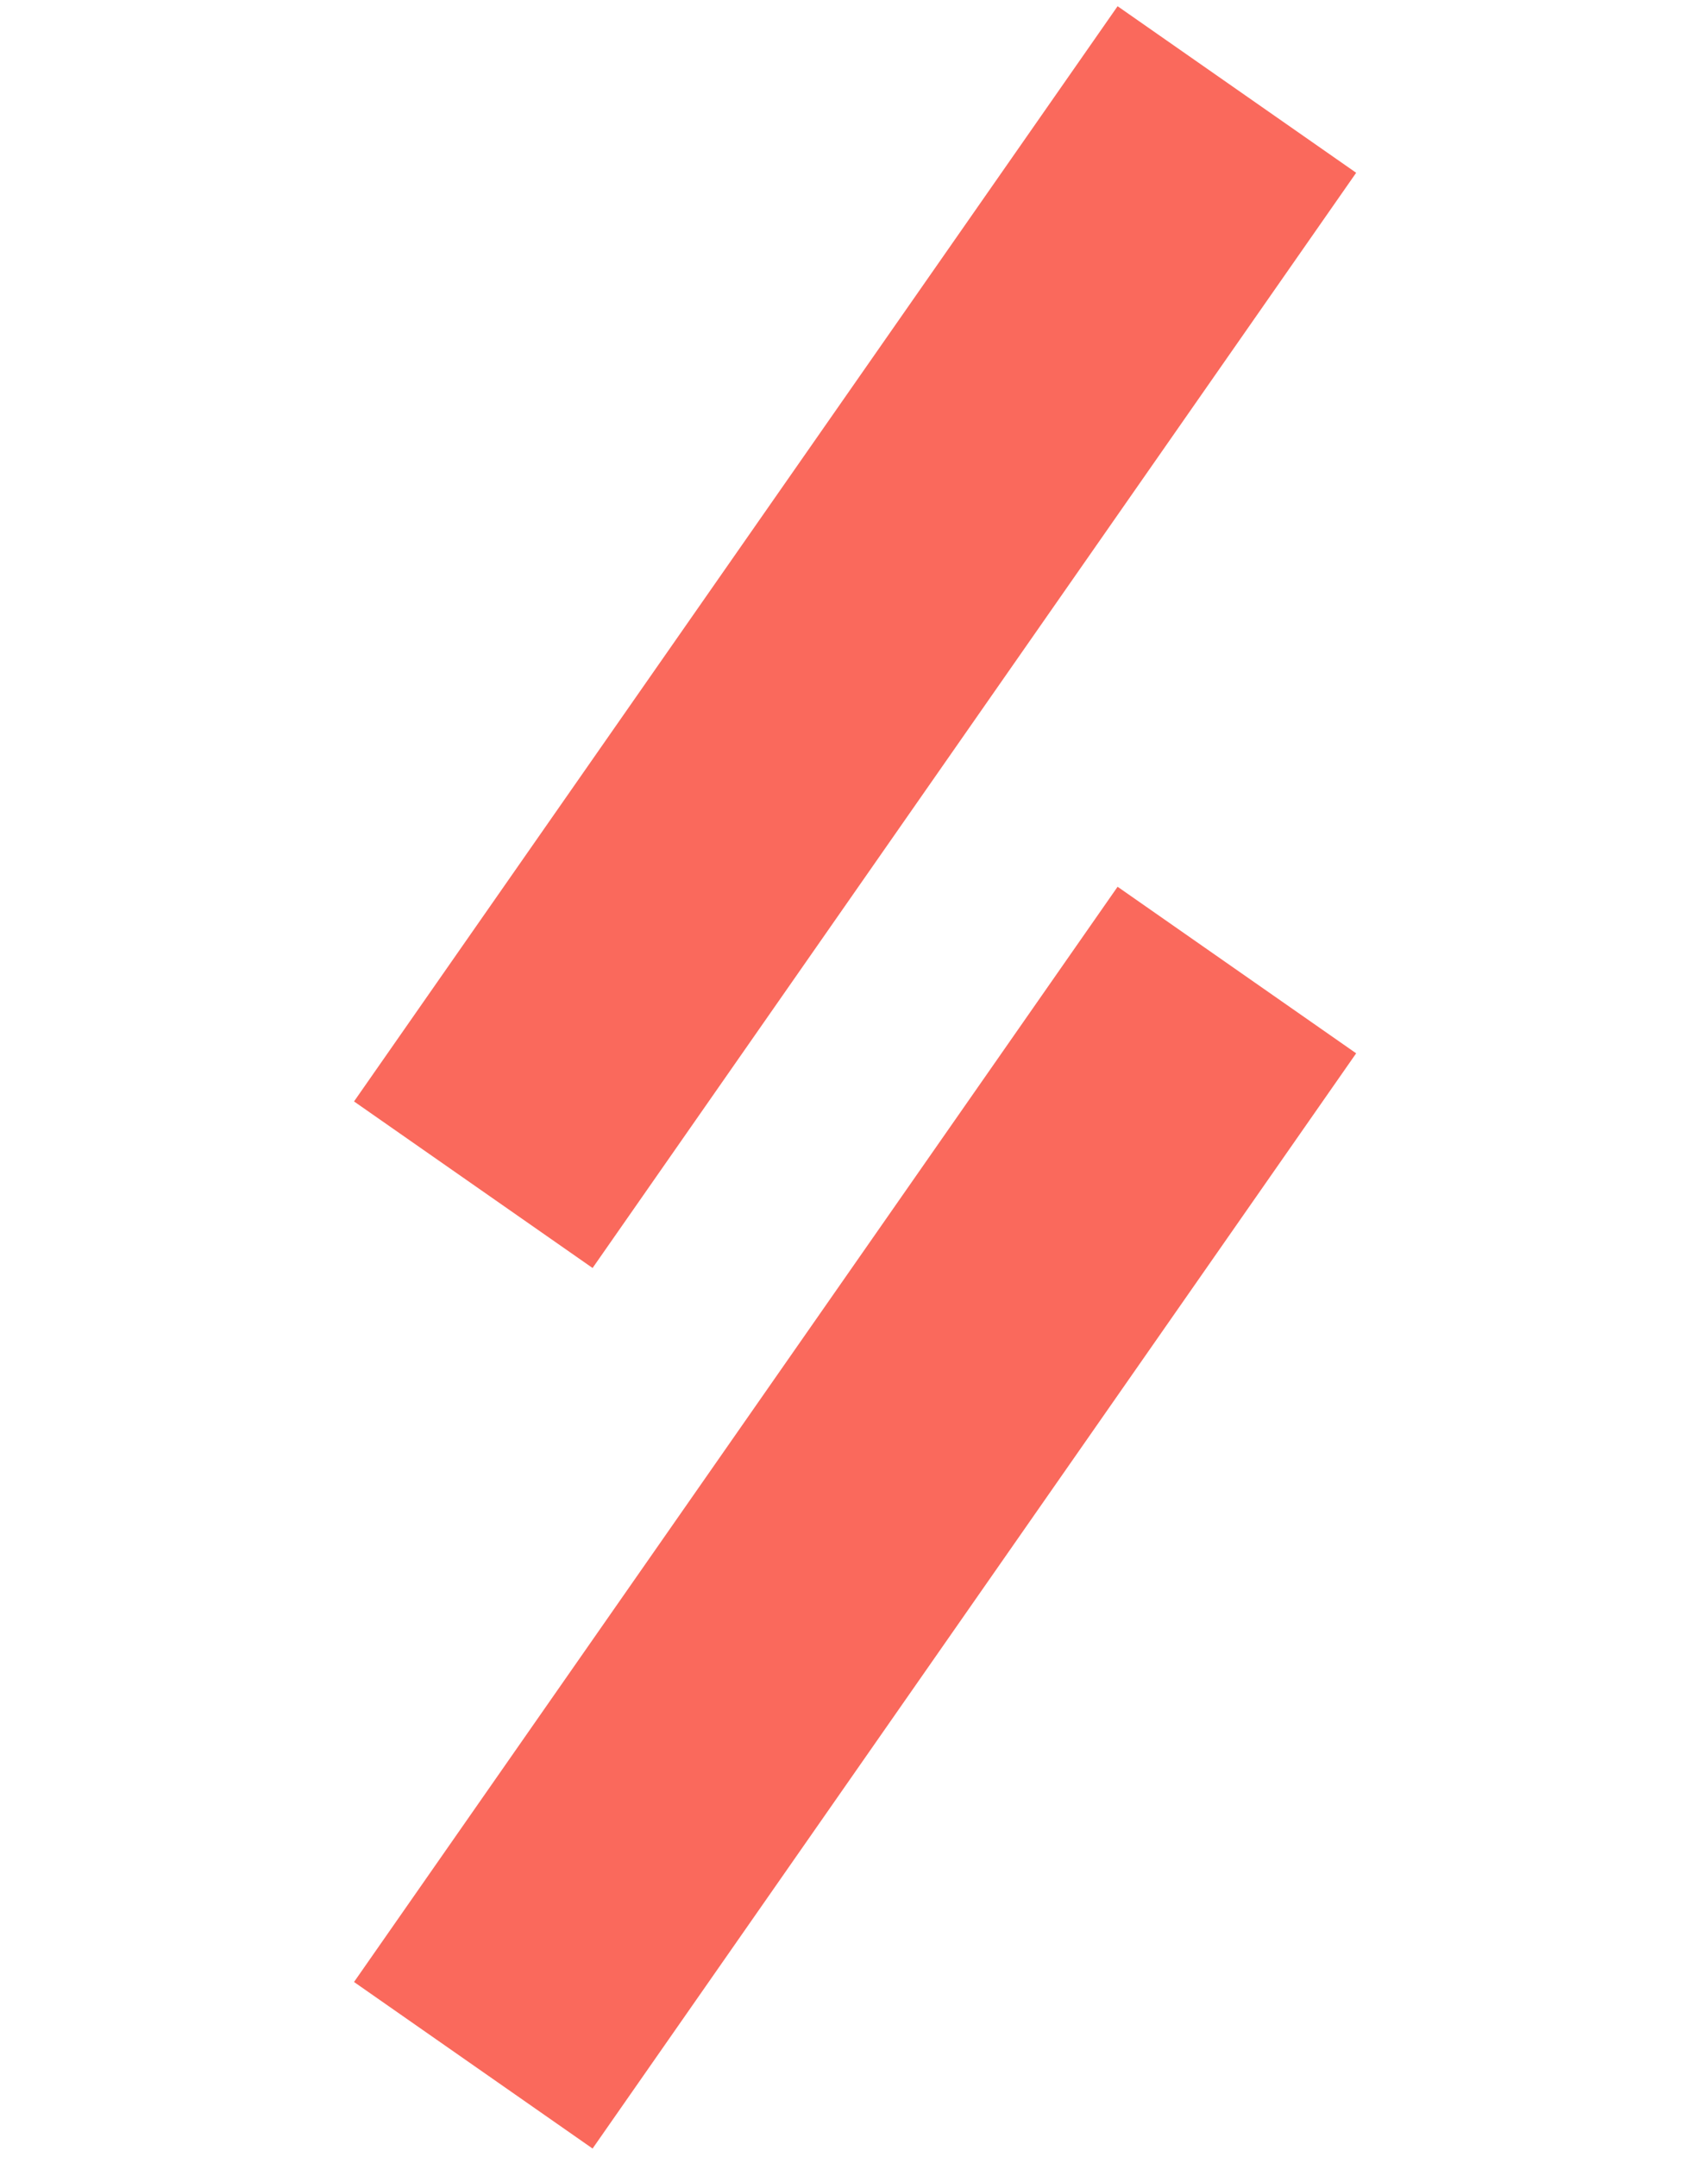
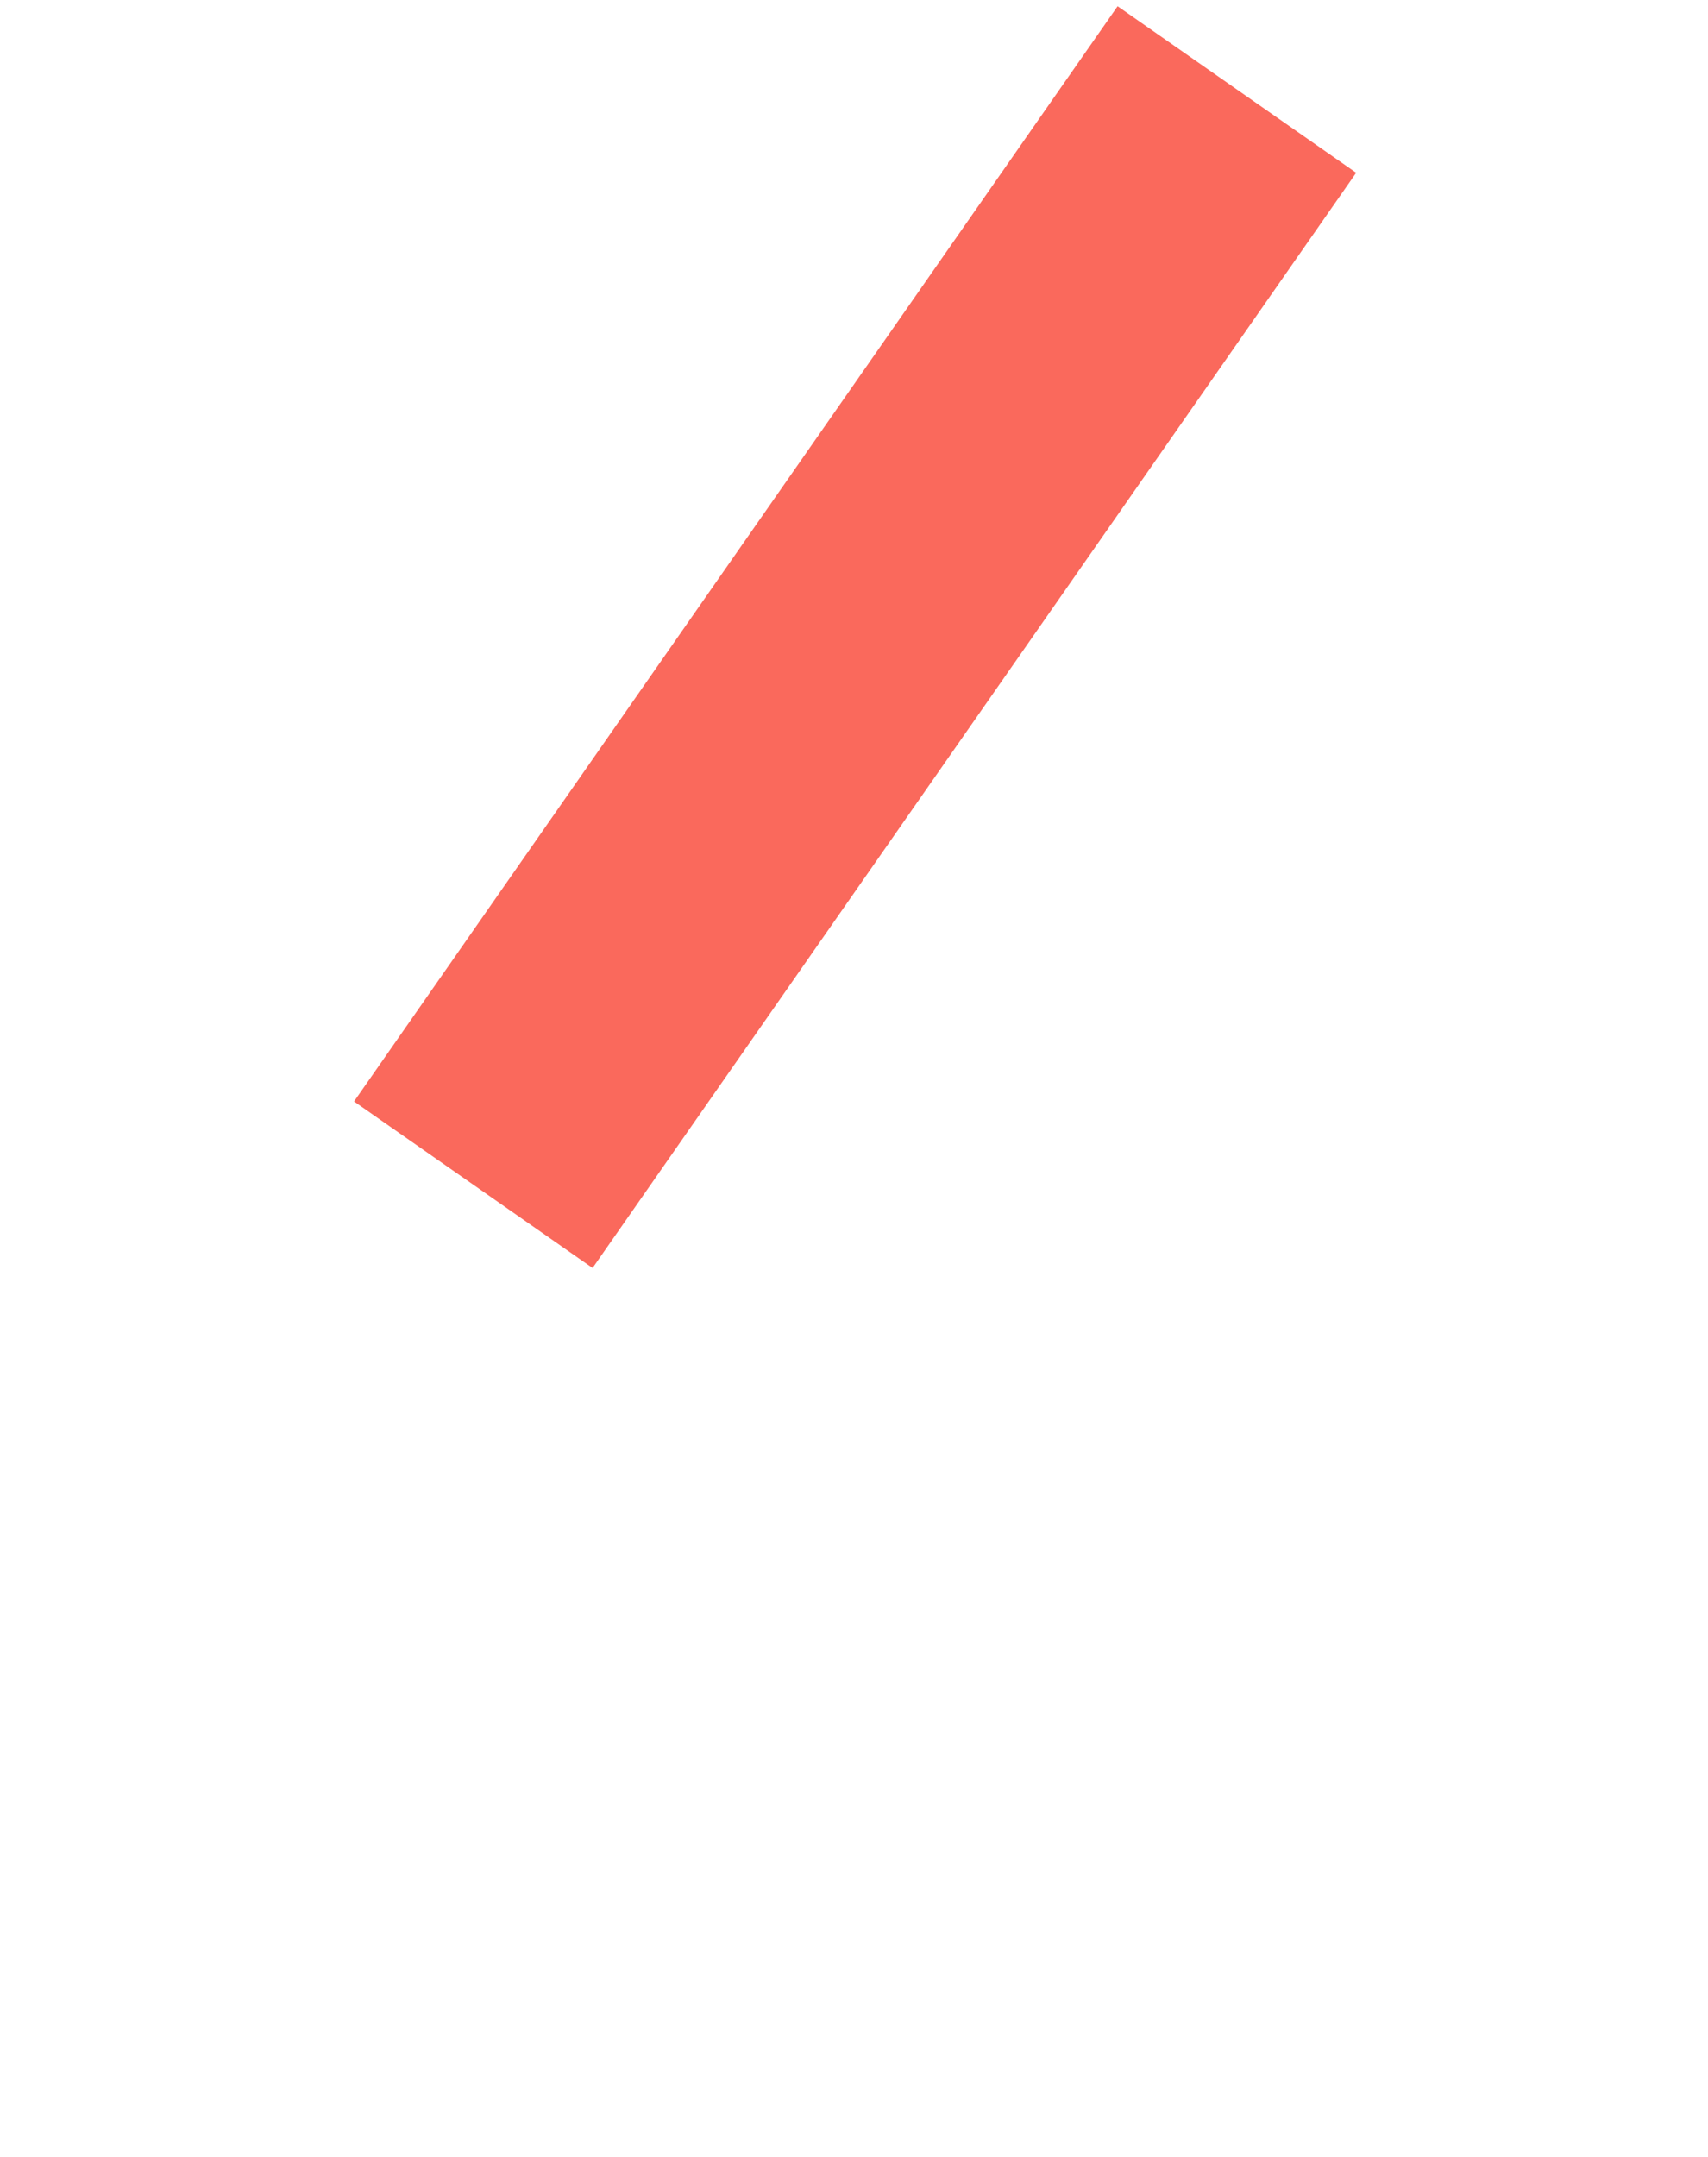
<svg xmlns="http://www.w3.org/2000/svg" width="275" height="347" viewBox="0 0 275 347" fill="none">
  <path d="M218.352 27.799L95.41 204.015L57 177.217L179.941 1L218.352 27.799Z" fill="#FA695C" />
-   <path d="M218.352 169.474L95.41 345.69L57 318.892L179.941 142.675L218.352 169.474Z" fill="#FA695C" />
</svg>